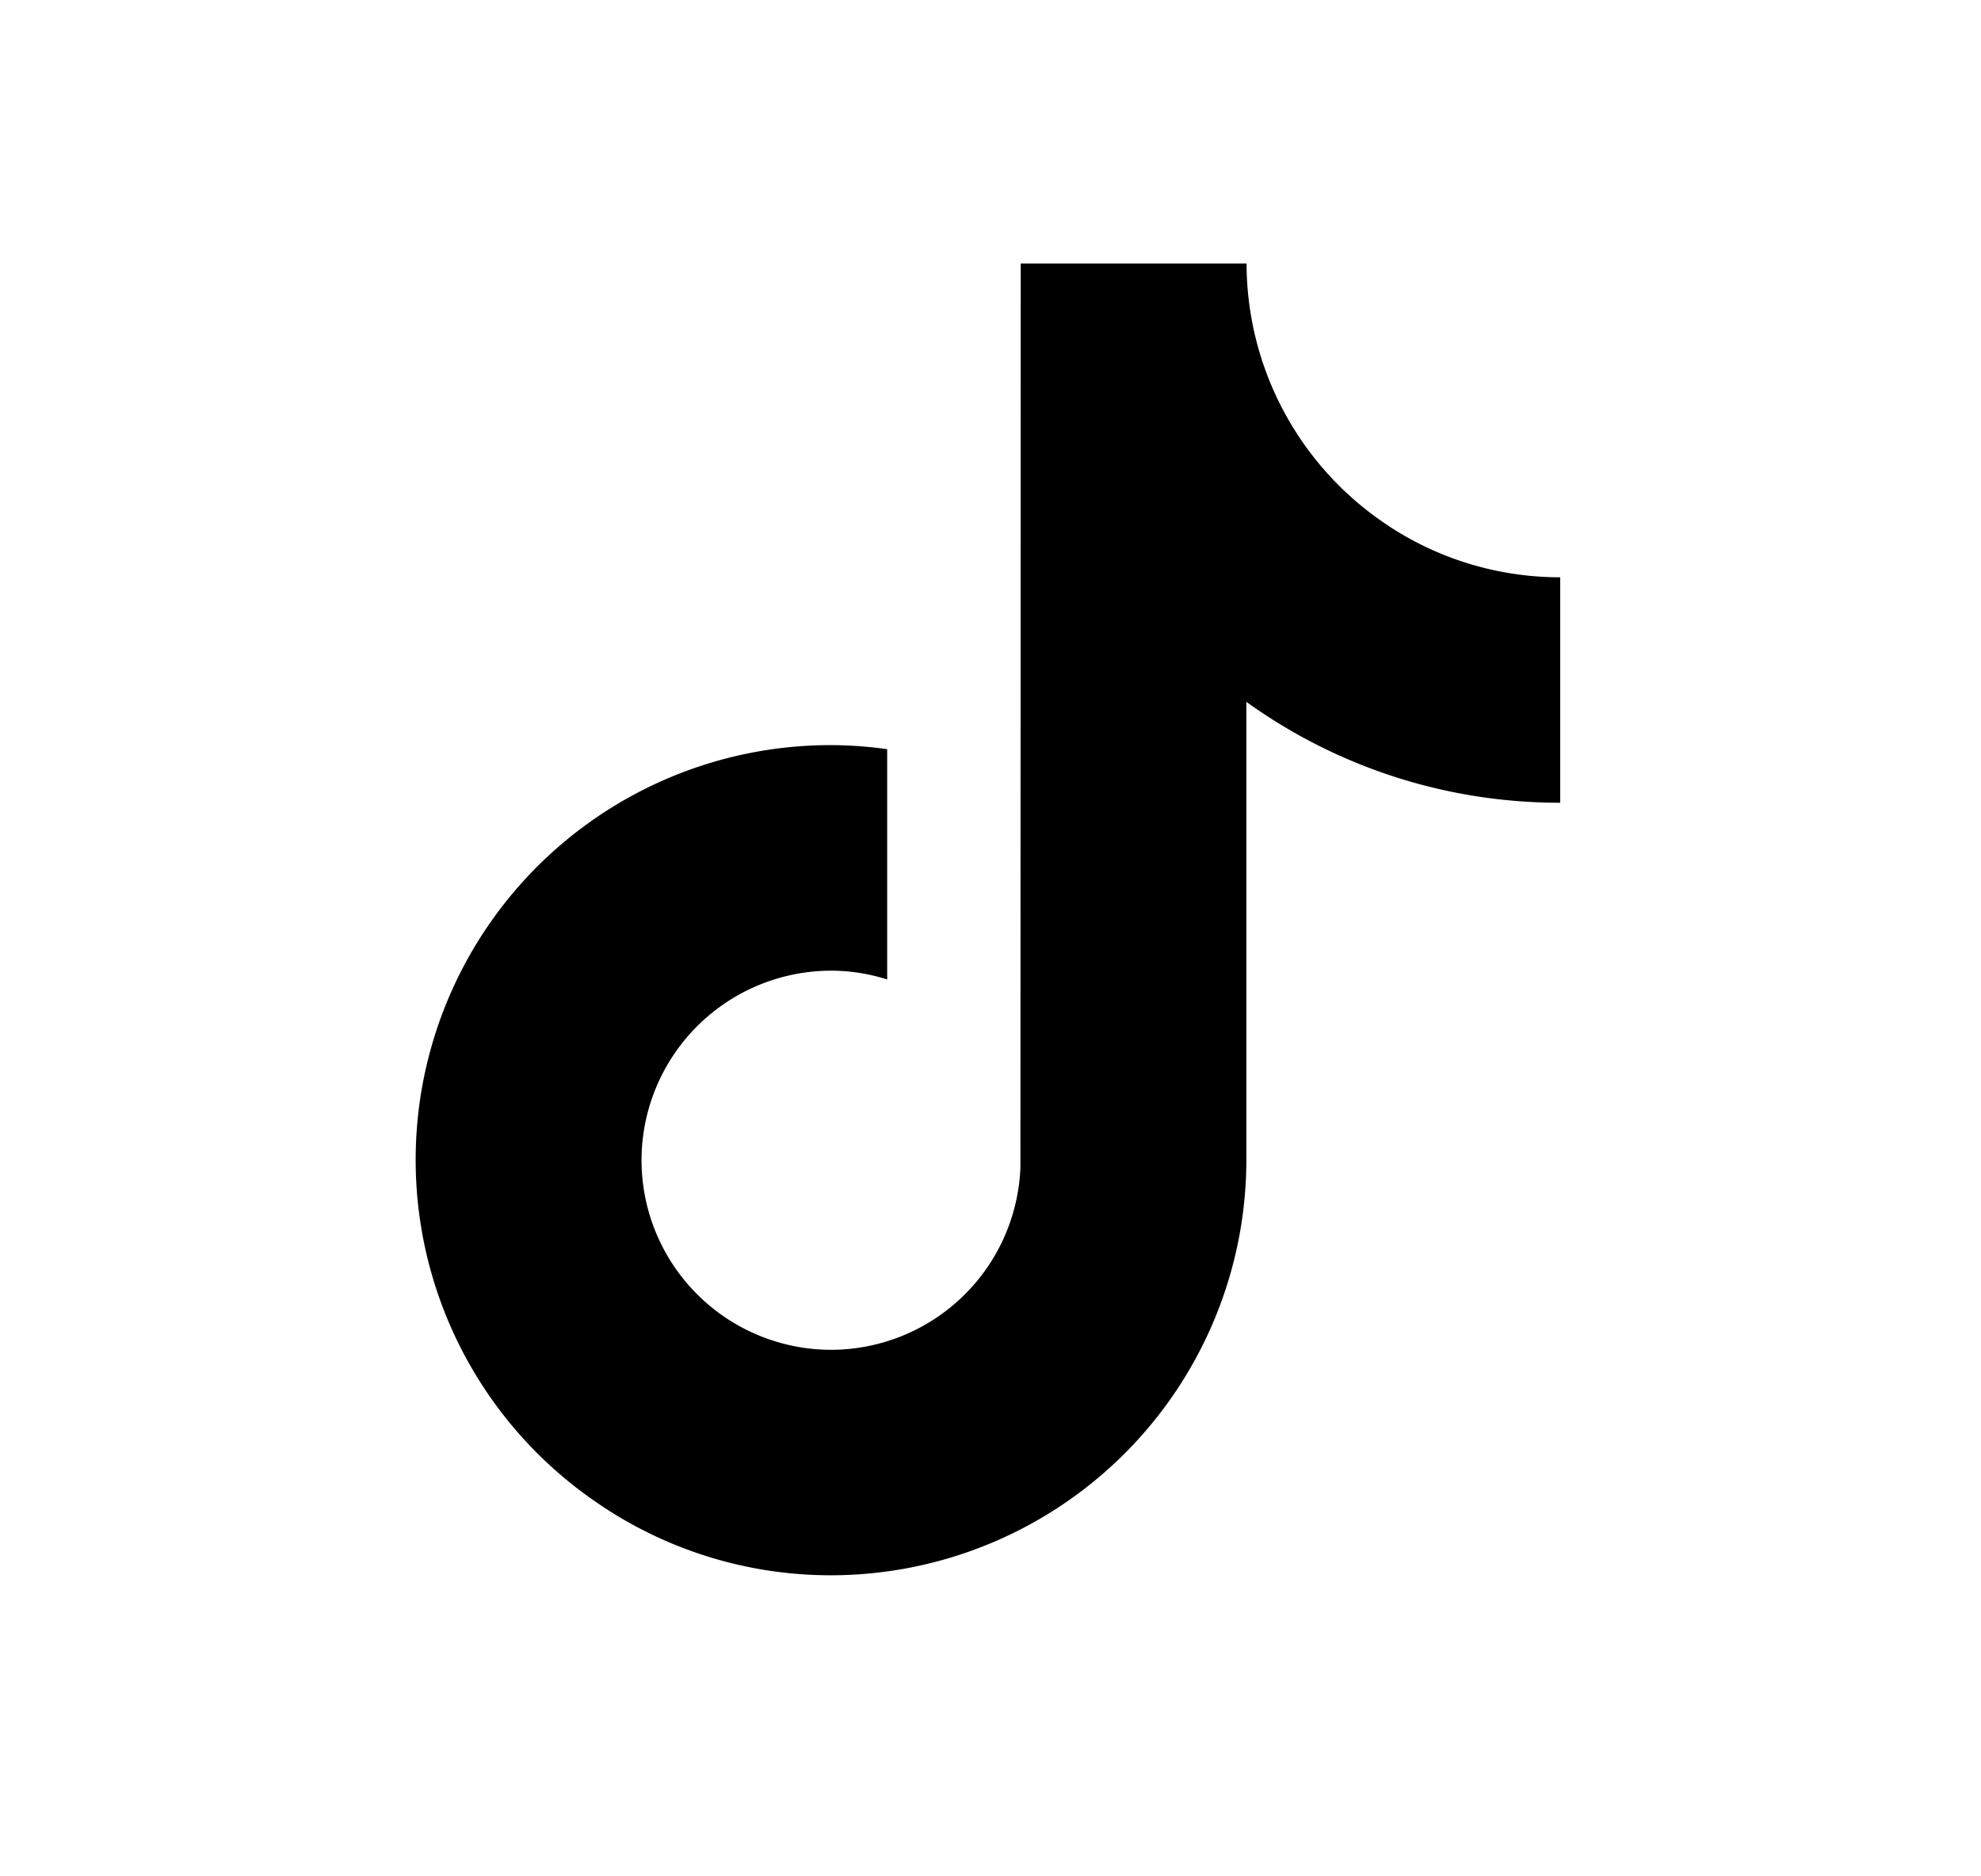
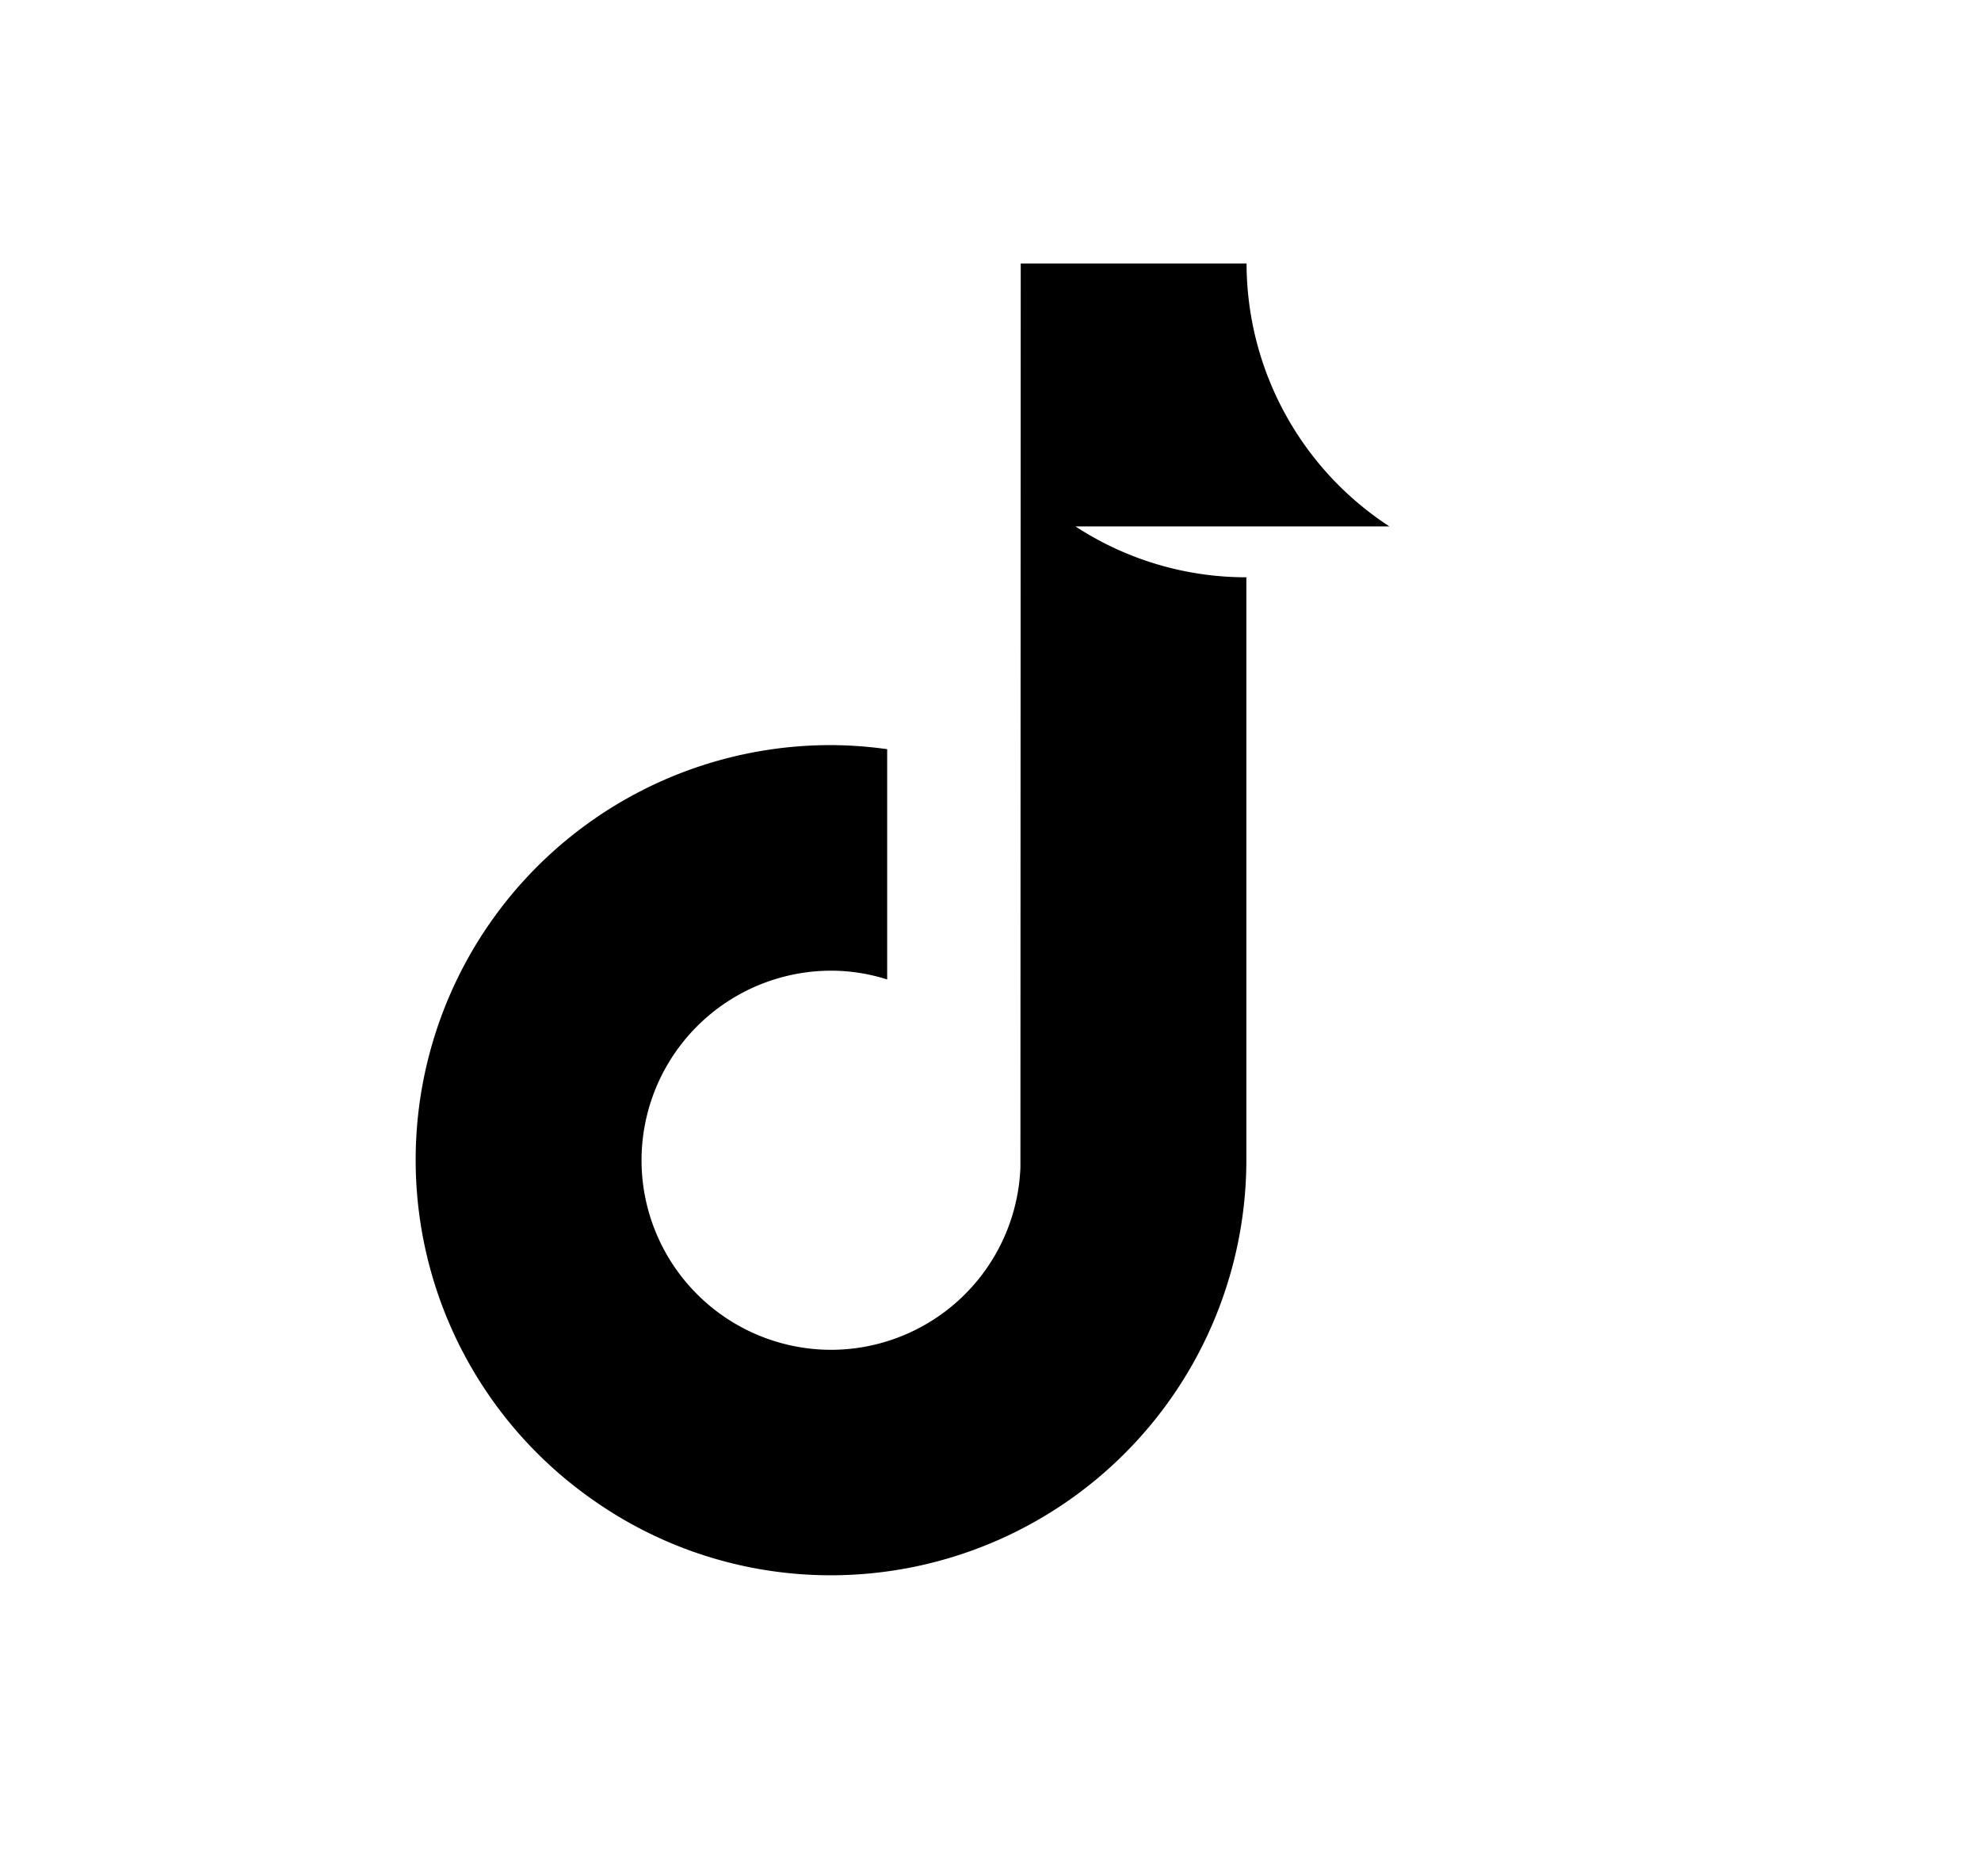
<svg xmlns="http://www.w3.org/2000/svg" width="19" height="18" viewBox="0 0 19 18" fill="none">
-   <path d="M13.326 5.05a3.016 3.016 0 01-1.37-2.522H9.79l-.003 8.67a1.82 1.82 0 01-1.815 1.751 1.82 1.82 0 01-1.819-1.819 1.82 1.82 0 011.819-1.818c.187 0 .366.03.537.084V7.187a3.97 3.97 0 00-.537-.039 3.979 3.979 0 00-2.282 7.243 3.958 3.958 0 002.282.721 3.987 3.987 0 003.982-3.982V6.733c.848.61 1.888.968 3.01.968V5.538a2.99 2.99 0 01-1.639-.488z" fill="#000" />
+   <path d="M13.326 5.05a3.016 3.016 0 01-1.37-2.522H9.79l-.003 8.67a1.82 1.82 0 01-1.815 1.751 1.82 1.82 0 01-1.819-1.819 1.82 1.82 0 011.819-1.818c.187 0 .366.03.537.084V7.187a3.97 3.97 0 00-.537-.039 3.979 3.979 0 00-2.282 7.243 3.958 3.958 0 002.282.721 3.987 3.987 0 003.982-3.982V6.733V5.538a2.99 2.99 0 01-1.639-.488z" fill="#000" />
</svg>